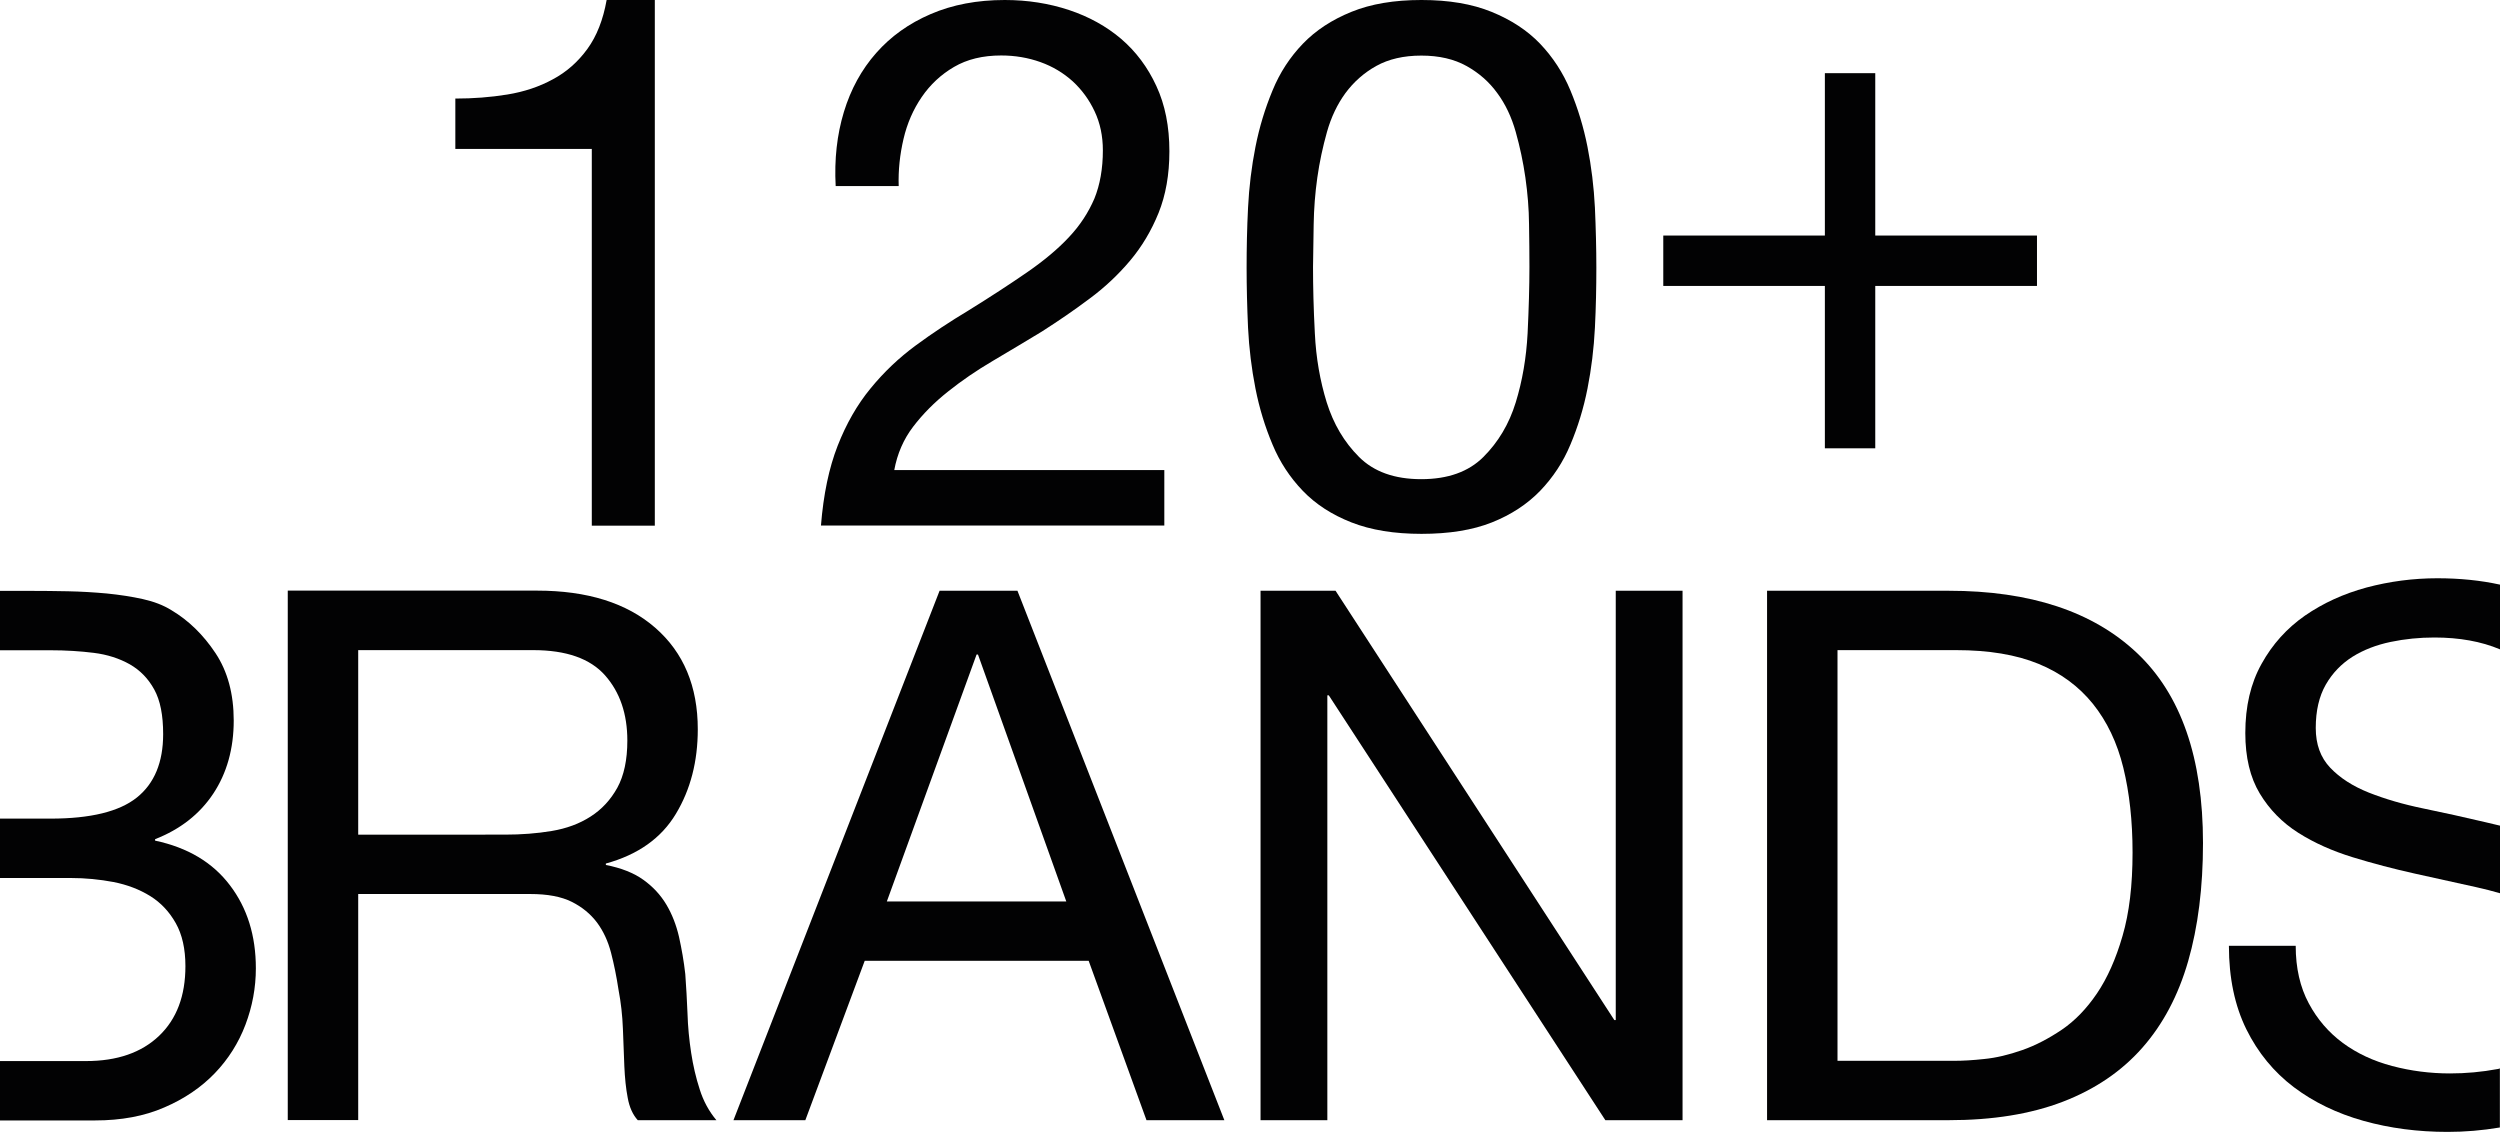
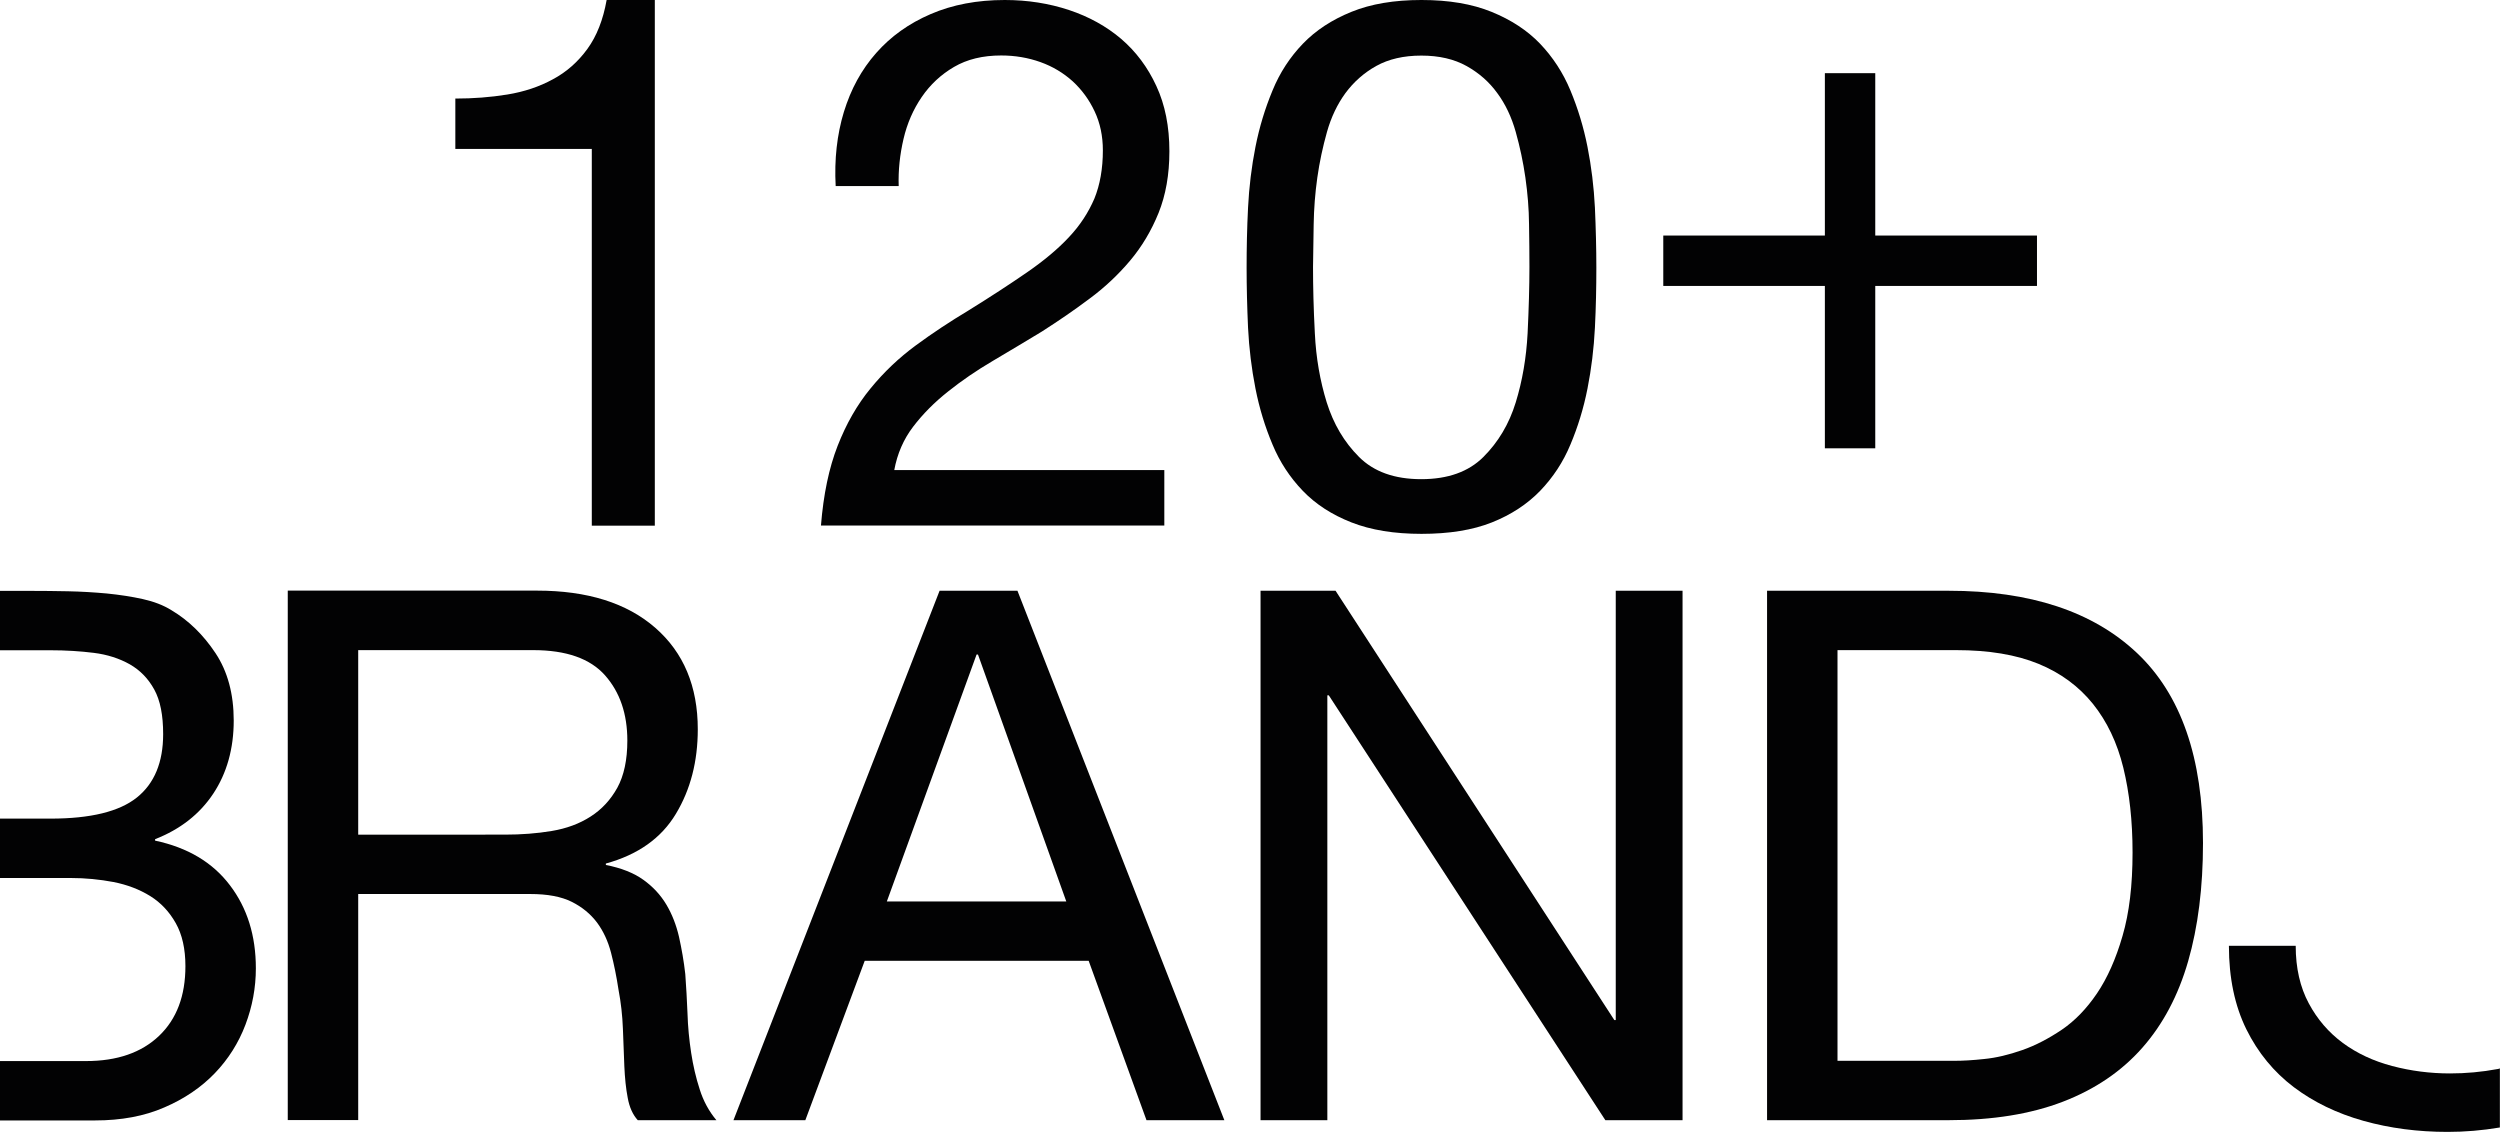
<svg xmlns="http://www.w3.org/2000/svg" version="1.1" id="Capa_1" x="0px" y="0px" viewBox="0 0 1920 869.4" style="enable-background:new 0 0 1920 869.4;" xml:space="preserve">
  <style type="text/css">
	.st0{fill:#020203;}
	.st1{fill:none;}
</style>
  <path class="st0" d="M454.5,403.7h48.4V0h-37c-2.7,15.2-7.6,27.7-14.8,37.6c-7.2,9.9-16,17.7-26.5,23.3c-10.4,5.7-22.1,9.6-35,11.7  c-12.9,2.1-26.2,3.1-39.9,3.1v38.7h104.8V403.7z" />
  <path class="st0" d="M820.9,182.2c-8.5,9.1-19.3,18.1-32.2,27c-12.9,8.9-27.9,18.7-45,29.3c-14,8.4-27.5,17.3-40.4,26.8  c-12.9,9.5-24.5,20.5-34.7,33c-10.3,12.5-18.7,27.2-25.3,44.1c-6.6,16.9-10.9,37.3-12.8,61.2h263.7V361H686.8  c2.3-12.5,7.1-23.6,14.5-33.3c7.4-9.7,16.3-18.7,26.8-27c10.4-8.3,21.9-16.2,34.5-23.6c12.5-7.4,25.1-14.9,37.6-22.5  c12.5-8,24.7-16.3,36.4-25.1c11.8-8.7,22.2-18.5,31.3-29.3s16.4-23.1,21.9-36.7c5.5-13.7,8.3-29.4,8.3-47.3c0-19-3.3-35.7-10-50.1  c-6.6-14.4-15.7-26.5-27-36.2c-11.4-9.7-24.8-17.1-40.1-22.2C805.6,2.6,789.1,0,771.7,0c-21.3,0-40.2,3.6-56.9,10.8  C698,18,684.1,28,672.9,40.7c-11.2,12.7-19.5,27.8-24.8,45.3c-5.3,17.5-7.4,36.4-6.3,56.9h48.4c-0.4-12.1,0.9-24.2,3.7-36.2  c2.8-12,7.5-22.7,14-32.2c6.5-9.5,14.7-17.2,24.8-23.1c10.1-5.9,22.1-8.8,36.2-8.8c10.6,0,20.7,1.7,30.2,5.1  c9.5,3.4,17.7,8.4,24.8,14.8c7,6.5,12.6,14.1,16.8,23.1c4.2,8.9,6.3,18.9,6.3,29.9c0,14-2.2,26.4-6.5,37  C835.9,163.2,829.5,173.1,820.9,182.2z" />
  <path class="st0" d="M1000.6,377c9.9,10.3,22.3,18.3,37.3,24.2c15,5.9,32.9,8.8,53.8,8.8c21.3,0,39.3-2.9,54.1-8.8s27.1-14,37-24.2  c9.9-10.3,17.7-22.1,23.3-35.6c5.7-13.5,10.1-27.8,13.1-43c3-15.2,4.9-30.8,5.7-46.7c0.8-15.9,1.1-31.3,1.1-46.1  c0-14.8-0.4-30.2-1.1-46.1c-0.8-15.9-2.7-31.5-5.7-46.7c-3-15.2-7.4-29.6-13.1-43.3c-5.7-13.7-13.5-25.6-23.3-35.9  c-9.9-10.3-22.3-18.4-37.3-24.5c-15-6.1-32.9-9.1-53.8-9.1c-20.9,0-38.8,3-53.8,9.1c-15,6.1-27.4,14.2-37.3,24.5  c-9.9,10.3-17.7,22.2-23.3,35.9c-5.7,13.7-10.1,28.1-13.1,43.3c-3,15.2-4.9,30.8-5.7,46.7c-0.8,15.9-1.1,31.3-1.1,46.1  c0,14.8,0.4,30.2,1.1,46.1c0.8,15.9,2.7,31.5,5.7,46.7c3,15.2,7.4,29.5,13.1,43C982.9,354.9,990.7,366.7,1000.6,377z M1008.9,172.3  c0.2-12,1.1-23.9,2.8-35.9c1.7-12,4.2-23.6,7.4-35c3.2-11.4,8-21.4,14.2-29.9c6.3-8.5,14.1-15.5,23.6-20.8c9.5-5.3,21.1-8,34.7-8  s25.2,2.7,34.7,8c9.5,5.3,17.4,12.2,23.6,20.8c6.3,8.5,11,18.5,14.2,29.9c3.2,11.4,5.7,23.1,7.4,35c1.7,12,2.7,23.9,2.8,35.9  c0.2,12,0.3,22.9,0.3,32.7c0,15.2-0.5,32.2-1.4,51c-1,18.8-4,36.4-9.1,53s-13.4,30.5-24.8,41.9c-11.4,11.4-27.3,17.1-47.8,17.1  c-20.5,0-36.4-5.7-47.8-17.1c-11.4-11.4-19.6-25.3-24.8-41.9c-5.1-16.5-8.2-34.2-9.1-53c-1-18.8-1.4-35.8-1.4-51  C1008.6,195.1,1008.7,184.2,1008.9,172.3z" />
  <polygon class="st0" points="1401.5,344.3 1440.2,344.3 1440.2,219.6 1564.4,219.6 1564.4,180.9 1440.2,180.9 1440.2,56.2   1401.5,56.2 1401.5,180.9 1277.4,180.9 1277.4,219.6 1401.5,219.6 " />
  <path class="st0" d="M119.1,645.6v-1.1c19.4-7.6,34.3-19.3,44.7-35c10.4-15.7,15.7-34.5,15.7-56.1c0-20.5-4.7-37.8-14-51.8  c-9.3-14-20.6-25.1-33.9-33c-6.1-3.8-13.4-6.6-21.9-8.5c-8.5-1.9-17.8-3.3-27.6-4.3c-9.9-0.9-19.8-1.5-29.9-1.7  c-10.1-0.2-19.5-0.3-28.2-0.3H0v45.6h38.8c11.8,0,22.9,0.7,33.3,2c10.4,1.3,19.6,4.3,27.6,8.8c8,4.6,14.2,11,18.8,19.4  c4.6,8.4,6.8,19.7,6.8,34.2c0,21.6-6.7,37.9-20.2,48.7c-13.5,10.8-35.6,16.2-66.3,16.2H0v45.6h54.2c11.4,0,22.4,1.1,33,3.1  c10.6,2.1,20,5.7,28.2,10.8c8.2,5.1,14.7,12.1,19.6,20.8c4.9,8.7,7.4,19.7,7.4,33c0,22.8-6.7,40.6-20.2,53.5  c-13.5,12.9-32.2,19.4-56.1,19.4H0v45.6h73c20.1,0,37.9-3.3,53.2-10c15.4-6.6,28.3-15.4,38.7-26.2c10.4-10.8,18.3-23.3,23.6-37.3  c5.3-14,8-28.5,8-43.3c0-25.1-6.6-46.3-19.9-63.8C163.3,662.3,144.1,650.9,119.1,645.6z" />
  <path class="st0" d="M530.8,808.5c-1.5-9.9-2.5-19.9-2.8-30.2c-0.4-10.3-1-20.3-1.7-30.2c-1.1-9.9-2.8-19.4-4.8-28.5  c-2.1-9.1-5.3-17.4-9.7-24.8c-4.4-7.4-10.3-13.8-17.7-19.1c-7.4-5.3-17-9.1-28.8-11.4v-1.1c24.7-6.8,42.6-19.5,53.8-38.2  c11.2-18.6,16.8-40.2,16.8-64.9c0-33-10.9-59-32.7-78c-21.8-19-52.1-28.5-90.8-28.5H221v406.6h54.1V686.6h132.1  c13.3,0,23.9,2,31.9,6c8,4,14.4,9.3,19.4,15.9c4.9,6.6,8.5,14.4,10.8,23.3c2.3,8.9,4.2,18.3,5.7,28.2c1.9,9.9,3,19.9,3.4,30.2  c0.4,10.3,0.8,19.8,1.1,28.8c0.4,8.9,1.2,17,2.6,24.2c1.3,7.2,3.9,12.9,7.7,17.1h60.4c-5.7-6.8-10-14.7-12.8-23.6  C534.5,827.8,532.3,818.4,530.8,808.5z M453.6,627.1c-8.5,5.5-18.5,9.2-29.9,11.1c-11.4,1.9-23.3,2.8-35.9,2.8H275.1V499.3h134.4  c25.4,0,43.8,6.5,55.2,19.4c11.4,12.9,17.1,29.6,17.1,50.1c0,14.8-2.6,26.9-7.7,36.2C469,614.2,462.2,621.6,453.6,627.1z" />
  <path class="st0" d="M721.6,453.7L563.3,860.3h55.2l45.6-122.4h172l44.4,122.4h59.8L781.4,453.7H721.6z M681.1,692.3L750,502.7h1.1  l67.8,189.6H681.1z" />
  <polygon class="st0" points="1240.9,783.4 1239.8,783.4 1025.7,453.7 968.1,453.7 968.1,860.3 1019.4,860.3 1019.4,534 1020.5,534   1232.9,860.3 1292.2,860.3 1292.2,453.7 1240.9,453.7 " />
  <path class="st0" d="M1641.2,501.5c-33.8-31.9-82-47.8-144.6-47.8h-139.5v406.6h139.5c33.8,0,63-4.7,87.7-14.2  c24.7-9.5,45-23.3,60.9-41.3c15.9-18,27.7-40.2,35.3-66.6c7.6-26.4,11.4-56.7,11.4-90.8C1691.9,582,1675,533.4,1641.2,501.5z   M1630.1,718.8c-5.1,17.7-11.7,32.4-19.6,44.1c-8,11.8-17,21.1-27,27.9c-10.1,6.8-20.2,12.1-30.5,15.7c-10.3,3.6-19.9,5.9-29,6.8  c-9.1,1-16.7,1.4-22.8,1.4h-90V499.3h91.1c25.1,0,46.1,3.5,63.2,10.5c17.1,7,31,17.3,41.9,30.8c10.8,13.5,18.6,29.8,23.3,49  c4.7,19.2,7.1,40.9,7.1,65.2C1637.8,679.8,1635.3,701.1,1630.1,718.8z" />
  <path class="st1" d="M1836,493c-11,2.3-20.8,6.1-29.3,11.4c-8.5,5.3-15.4,12.4-20.5,21.4c-5.1,8.9-7.7,20-7.7,33.3  c0,12.5,3.7,22.7,11.1,30.5c7.4,7.8,17.3,14.1,29.6,19.1c12.3,4.9,26.3,9,41.9,12.2c15.6,3.2,31.4,6.7,47.5,10.5  c3.8,0.9,7.6,1.8,11.4,2.8V498.7c-14.5-6.1-31.3-9.1-50.4-9.1C1858.2,489.6,1847,490.7,1836,493z" />
  <path class="st0" d="M1918.3,821c-12.3,2.3-24.6,3.4-36.7,3.4c-15.2,0-30-1.9-44.4-5.7c-14.4-3.8-27-9.7-37.9-17.7  c-10.8-8-19.6-18.1-26.2-30.5c-6.6-12.3-10-27-10-44.1h-51.3c0,24.7,4.5,46,13.4,64.1c8.9,18,21.1,32.8,36.4,44.4  c15.4,11.6,33.2,20.2,53.5,25.9c20.3,5.7,41.9,8.5,64.6,8.5c13.3,0,26.7-1.1,40.2-3.4v-45.4C1919.4,820.8,1918.9,820.9,1918.3,821z" />
-   <path class="st0" d="M1908.6,631.4c-16.1-3.8-32-7.3-47.5-10.5c-15.6-3.2-29.5-7.3-41.9-12.2c-12.3-4.9-22.2-11.3-29.6-19.1  c-7.4-7.8-11.1-17.9-11.1-30.5c0-13.3,2.6-24.4,7.7-33.3c5.1-8.9,12-16,20.5-21.4c8.5-5.3,18.3-9.1,29.3-11.4  c11-2.3,22.2-3.4,33.6-3.4c19.1,0,35.9,3,50.4,9.1V449c-15-3.3-31.1-4.9-48.1-4.9c-18.6,0-36.7,2.4-54.4,7.1  c-17.7,4.8-33.4,12-47.3,21.6c-13.9,9.7-25,22-33.3,37c-8.4,15-12.5,32.7-12.5,53.2c0,18.6,3.7,34.1,11.1,46.4  c7.4,12.3,17.3,22.4,29.6,30.2c12.3,7.8,26.3,14,41.9,18.8c15.6,4.8,31.4,8.9,47.5,12.5c16.1,3.6,32,7.1,47.5,10.5  c6.2,1.4,12.2,2.9,18,4.6v-51.9C1916.2,633.2,1912.4,632.3,1908.6,631.4z" />
</svg>